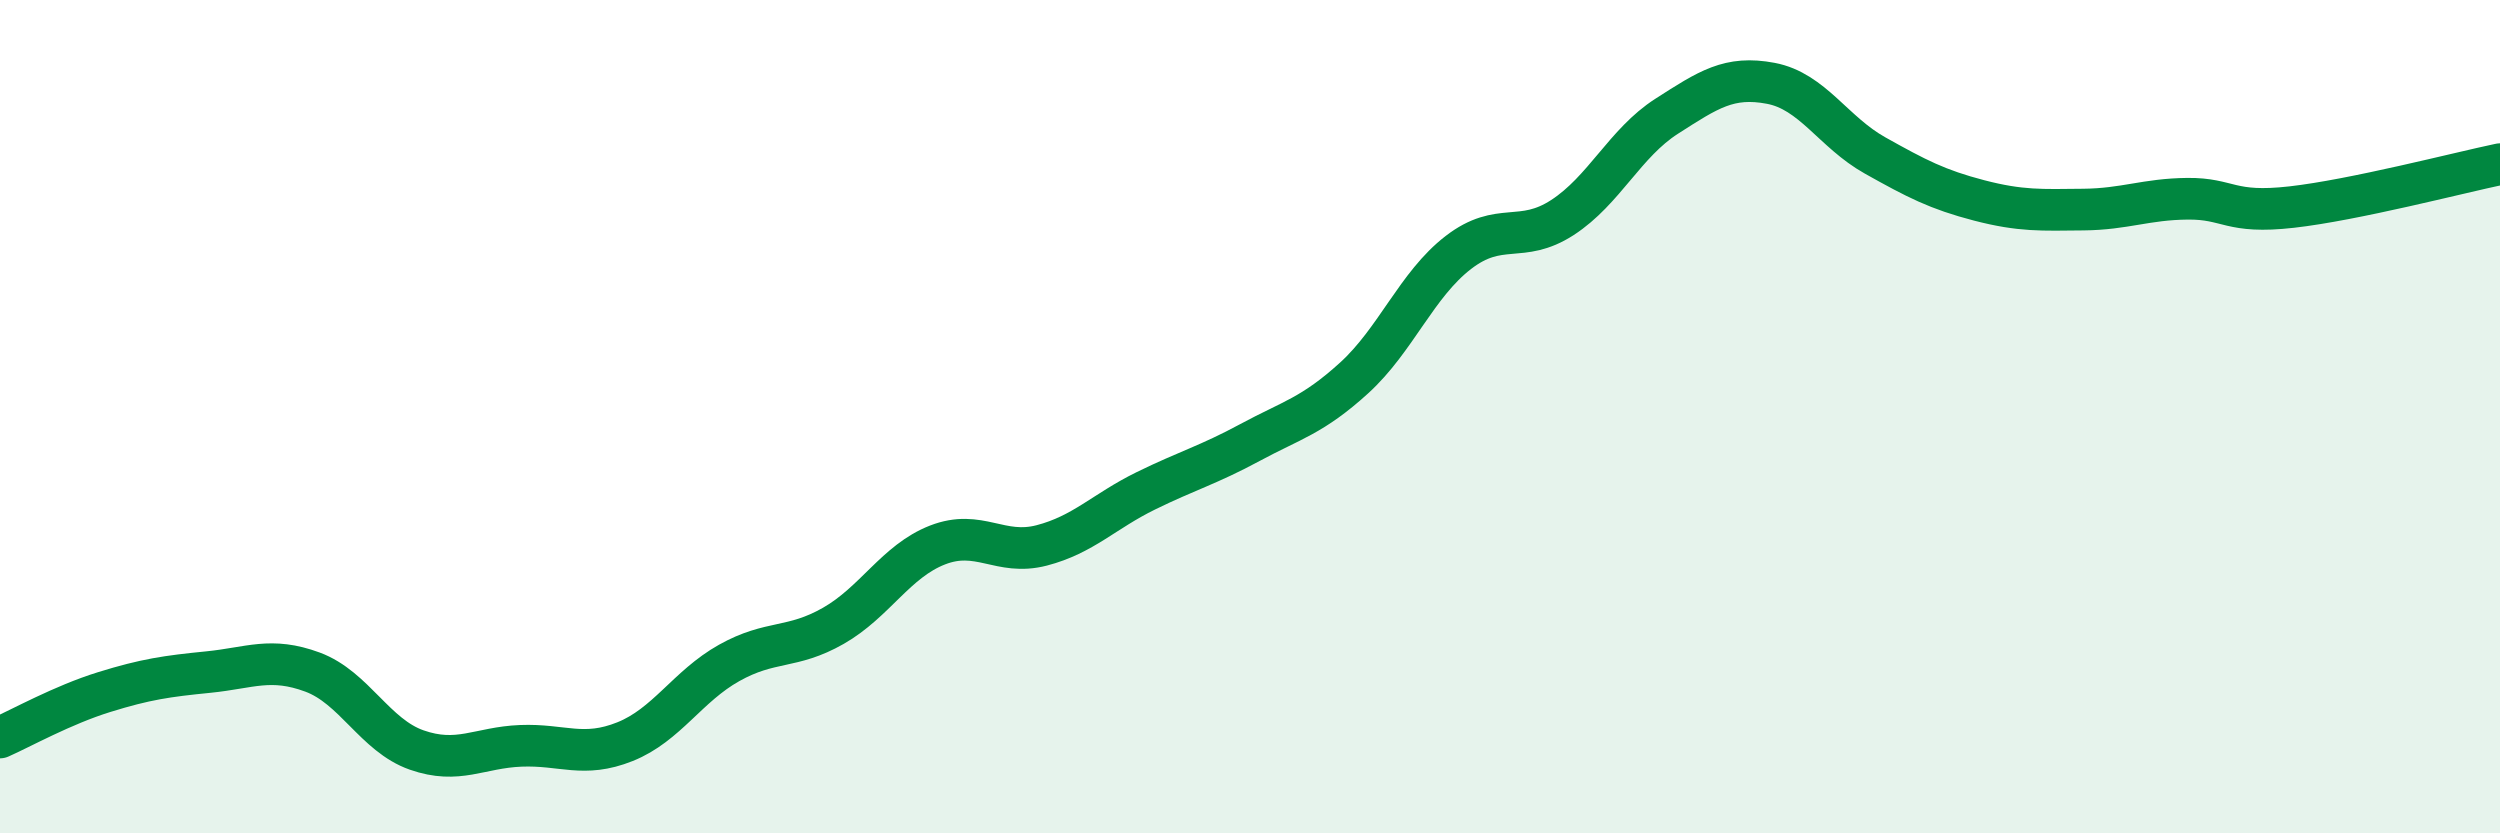
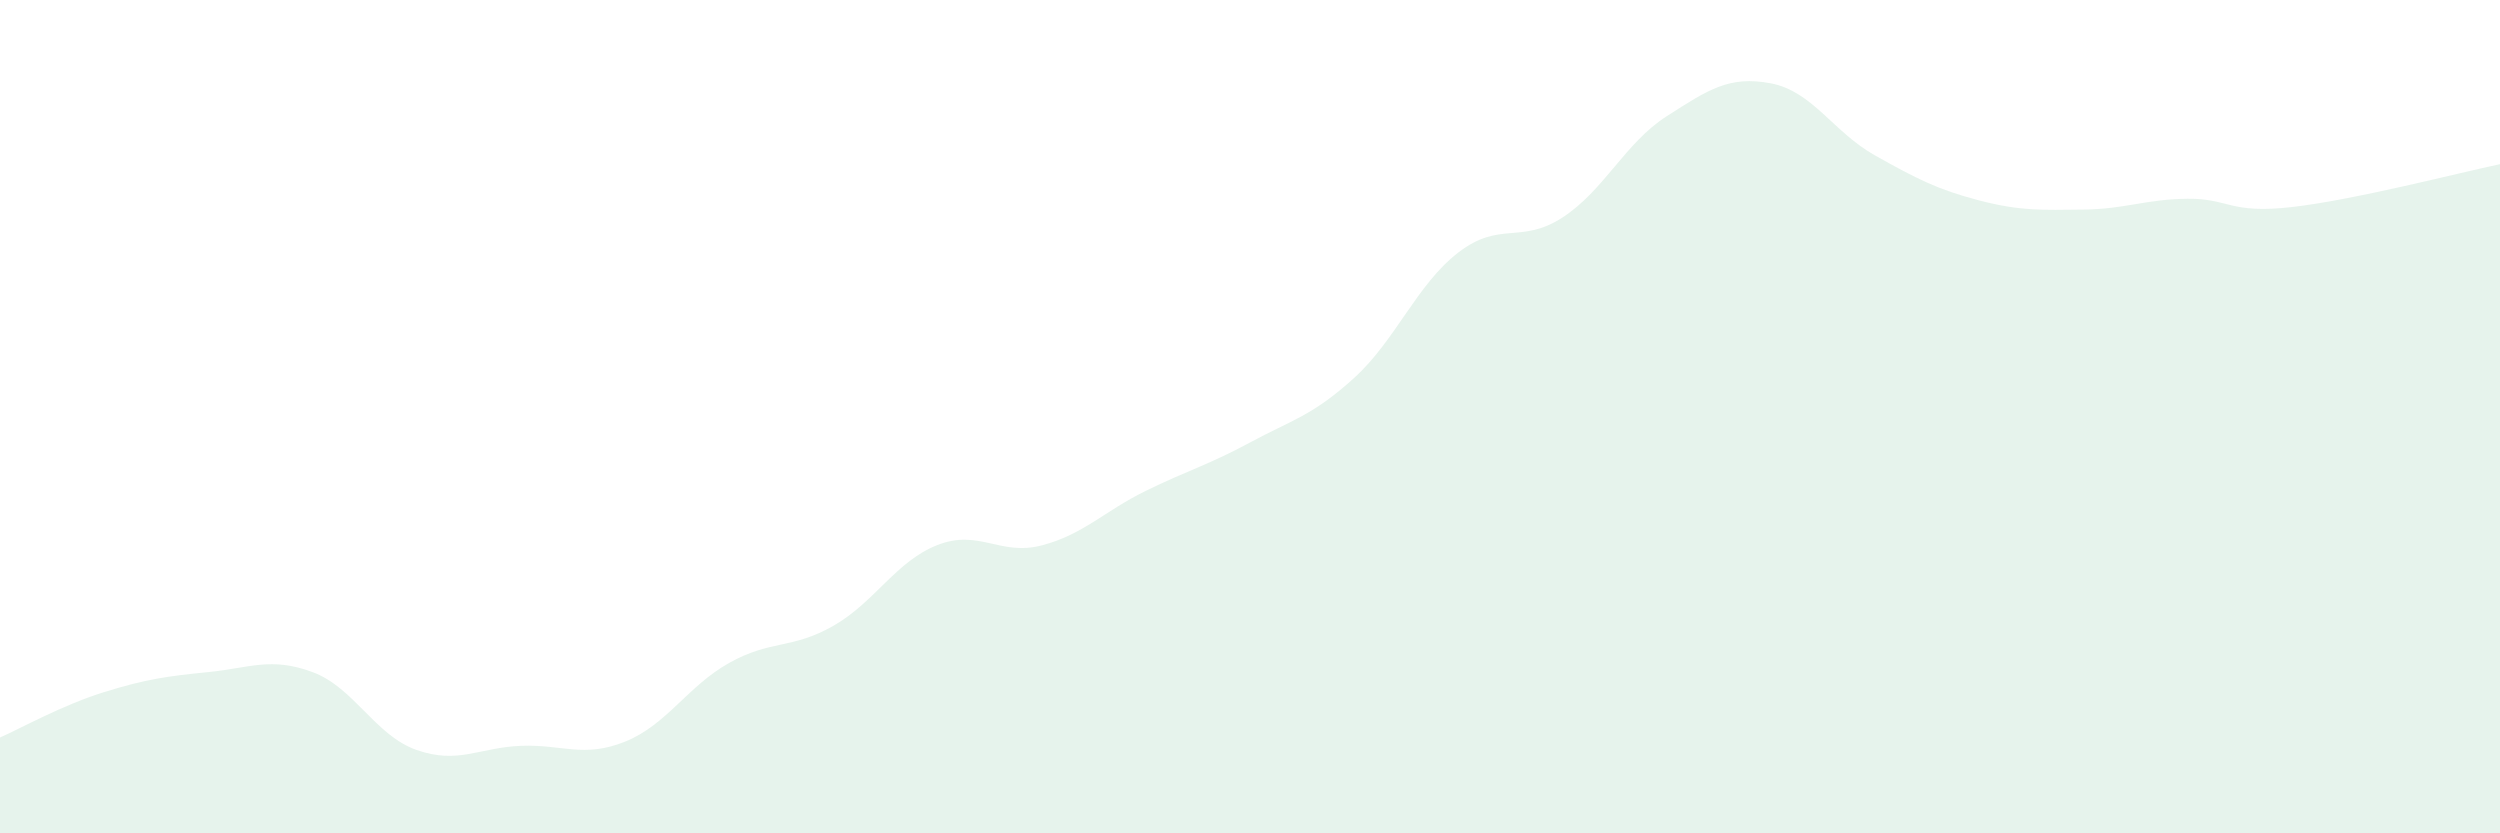
<svg xmlns="http://www.w3.org/2000/svg" width="60" height="20" viewBox="0 0 60 20">
  <path d="M 0,17.7 C 0.5,17.48 1.5,16.92 2.5,16.61 C 3.5,16.3 4,16.23 5,16.13 C 6,16.03 6.5,15.76 7.5,16.13 C 8.5,16.5 9,17.65 10,18 C 11,18.35 11.5,17.94 12.5,17.9 C 13.5,17.86 14,18.2 15,17.8 C 16,17.4 16.5,16.47 17.5,15.91 C 18.5,15.35 19,15.59 20,15.02 C 21,14.45 21.5,13.47 22.5,13.08 C 23.5,12.69 24,13.35 25,13.09 C 26,12.83 26.5,12.27 27.5,11.78 C 28.5,11.29 29,11.16 30,10.62 C 31,10.08 31.5,9.98 32.5,9.07 C 33.5,8.16 34,6.83 35,6.06 C 36,5.29 36.5,5.87 37.5,5.22 C 38.5,4.57 39,3.43 40,2.79 C 41,2.15 41.5,1.81 42.5,2 C 43.5,2.19 44,3.17 45,3.73 C 46,4.29 46.5,4.55 47.5,4.81 C 48.5,5.07 49,5.04 50,5.03 C 51,5.02 51.5,4.78 52.5,4.77 C 53.5,4.76 53.5,5.14 55,4.97 C 56.5,4.8 59,4.15 60,3.94L60 20L0 20Z" fill="#008740" opacity="0.1" stroke-linecap="round" stroke-linejoin="round" />
-   <path d="M 0,17.7 C 0.5,17.48 1.5,16.92 2.5,16.61 C 3.5,16.3 4,16.23 5,16.13 C 6,16.03 6.5,15.76 7.5,16.13 C 8.5,16.5 9,17.65 10,18 C 11,18.35 11.5,17.94 12.5,17.9 C 13.5,17.86 14,18.2 15,17.8 C 16,17.4 16.5,16.47 17.5,15.91 C 18.5,15.35 19,15.59 20,15.02 C 21,14.45 21.5,13.47 22.5,13.08 C 23.5,12.69 24,13.35 25,13.09 C 26,12.83 26.5,12.27 27.5,11.78 C 28.5,11.29 29,11.16 30,10.62 C 31,10.08 31.5,9.98 32.5,9.07 C 33.5,8.16 34,6.83 35,6.06 C 36,5.29 36.5,5.87 37.5,5.22 C 38.5,4.57 39,3.43 40,2.79 C 41,2.15 41.5,1.81 42.5,2 C 43.5,2.19 44,3.17 45,3.73 C 46,4.29 46.5,4.55 47.5,4.81 C 48.5,5.07 49,5.04 50,5.03 C 51,5.02 51.5,4.78 52.5,4.77 C 53.5,4.76 53.5,5.14 55,4.97 C 56.5,4.8 59,4.15 60,3.94" stroke="#008740" stroke-width="1" fill="none" stroke-linecap="round" stroke-linejoin="round" />
</svg>